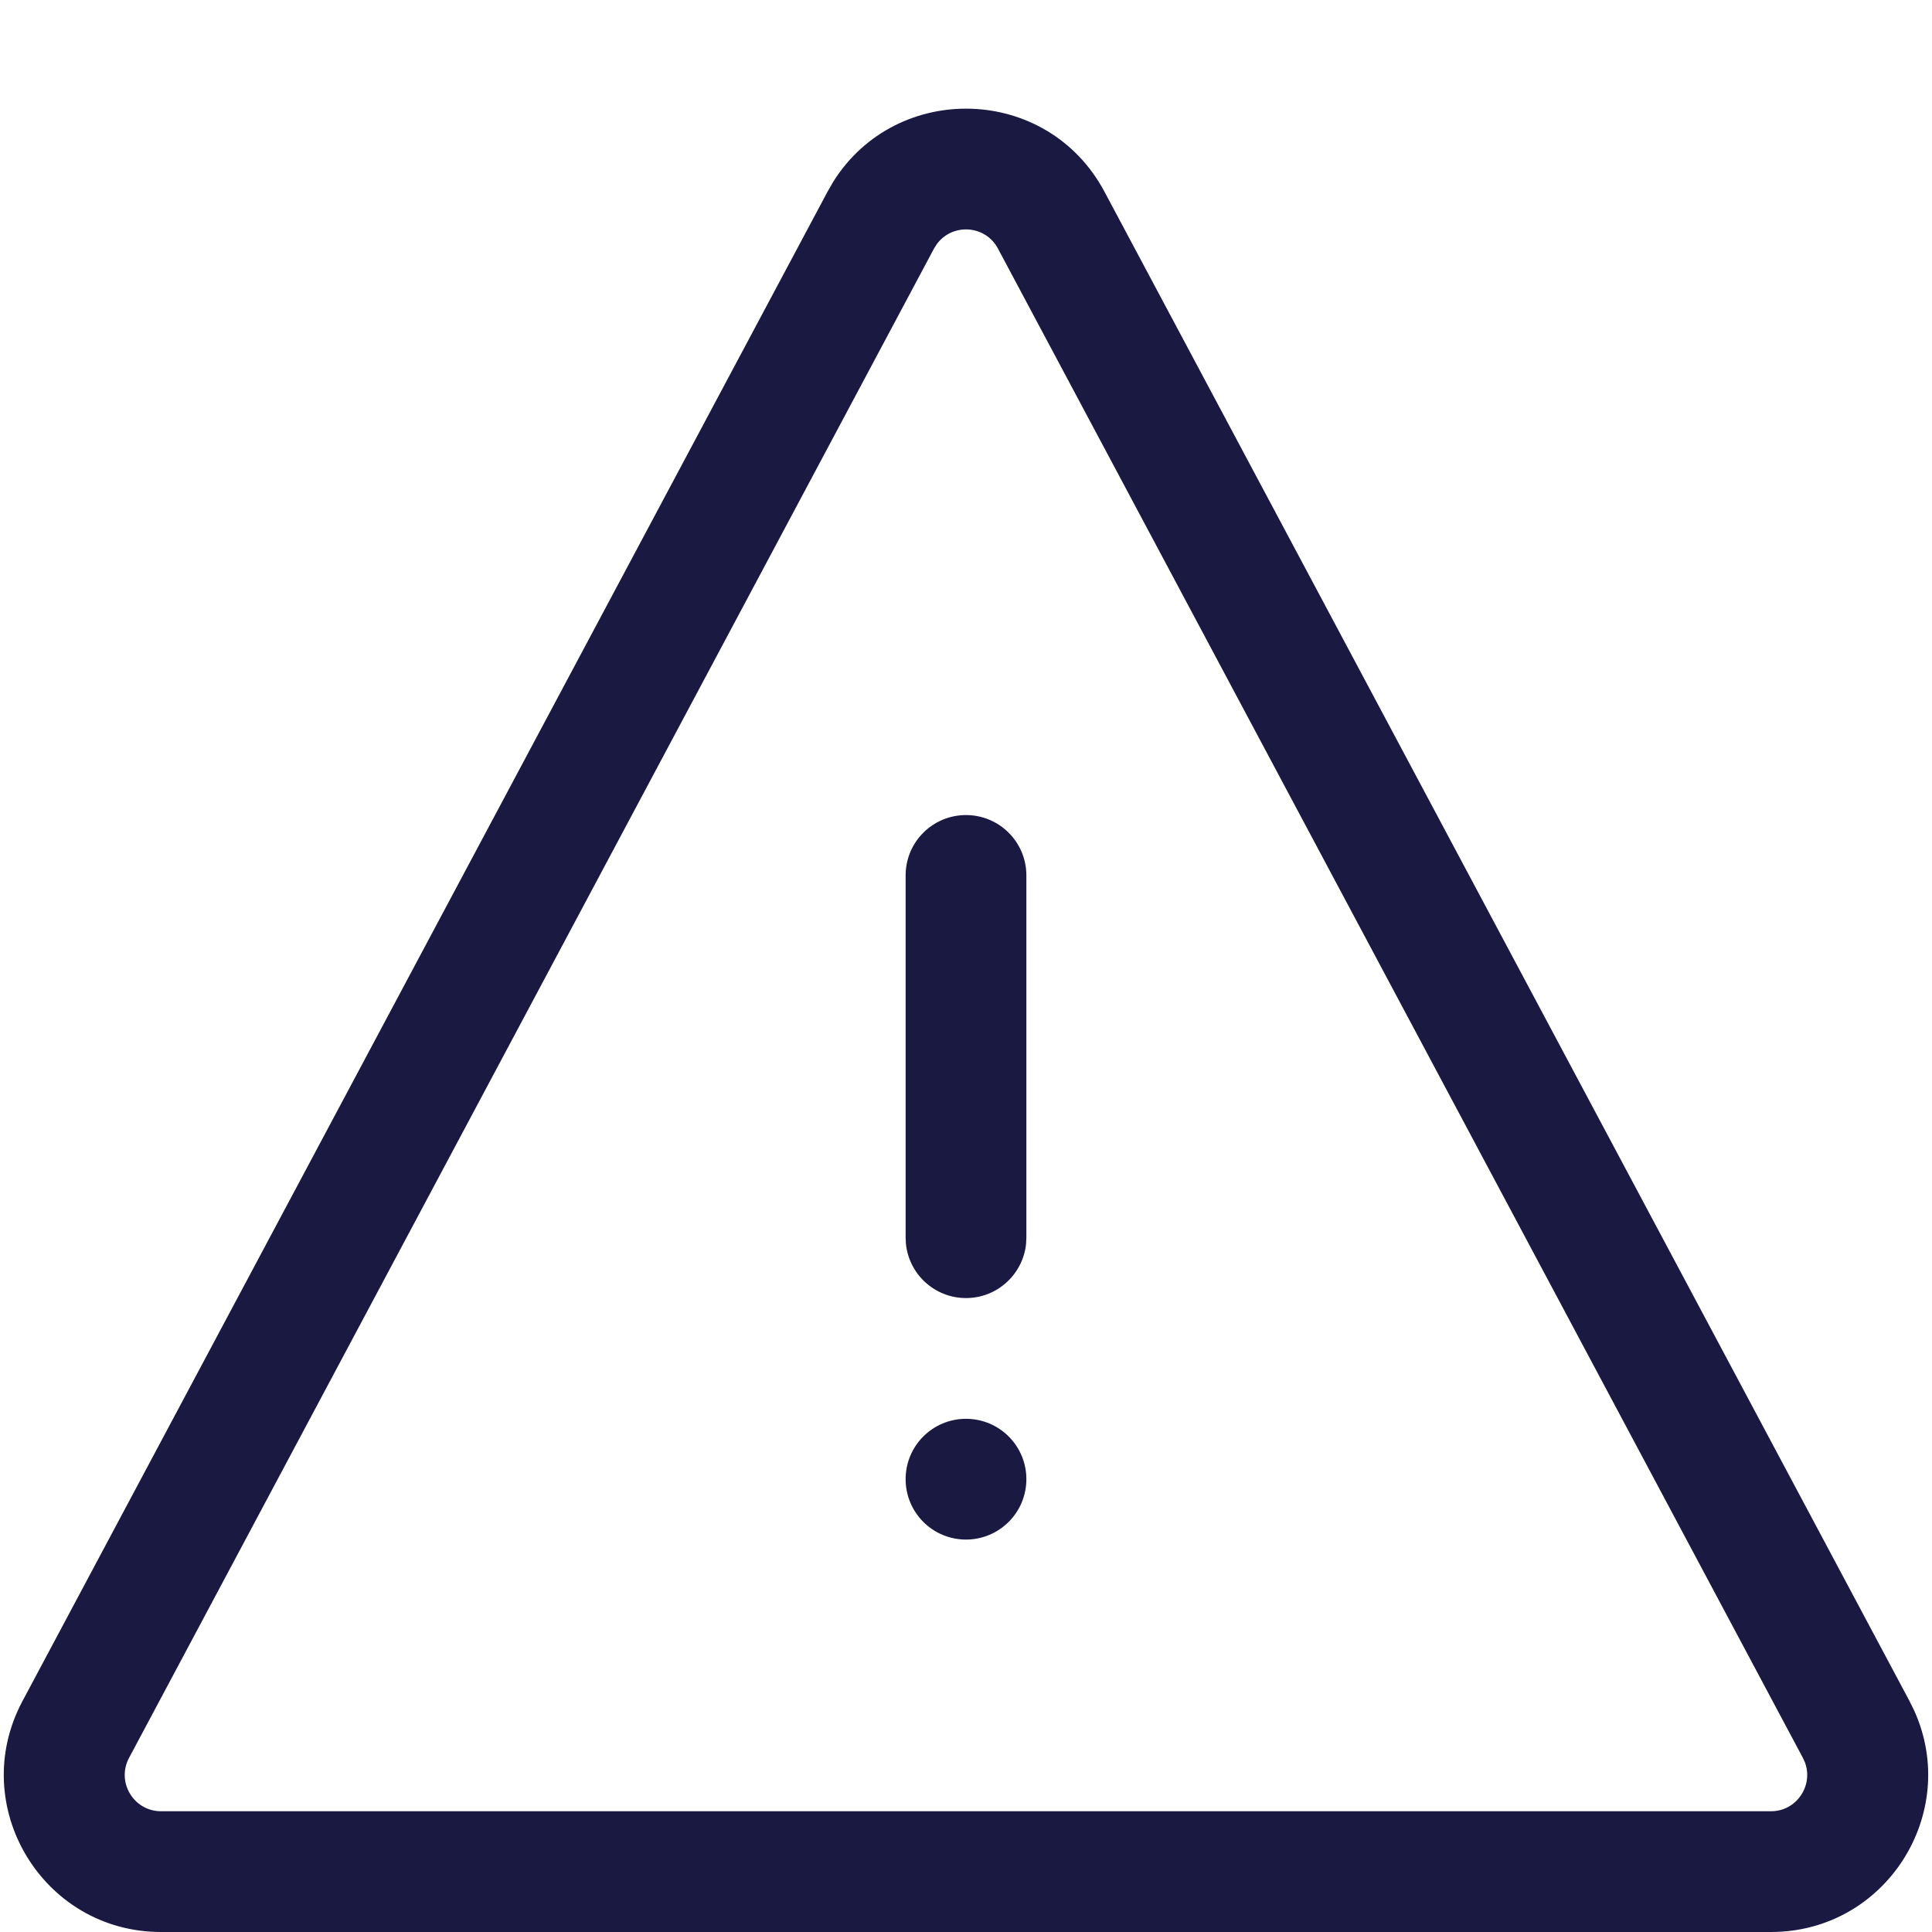
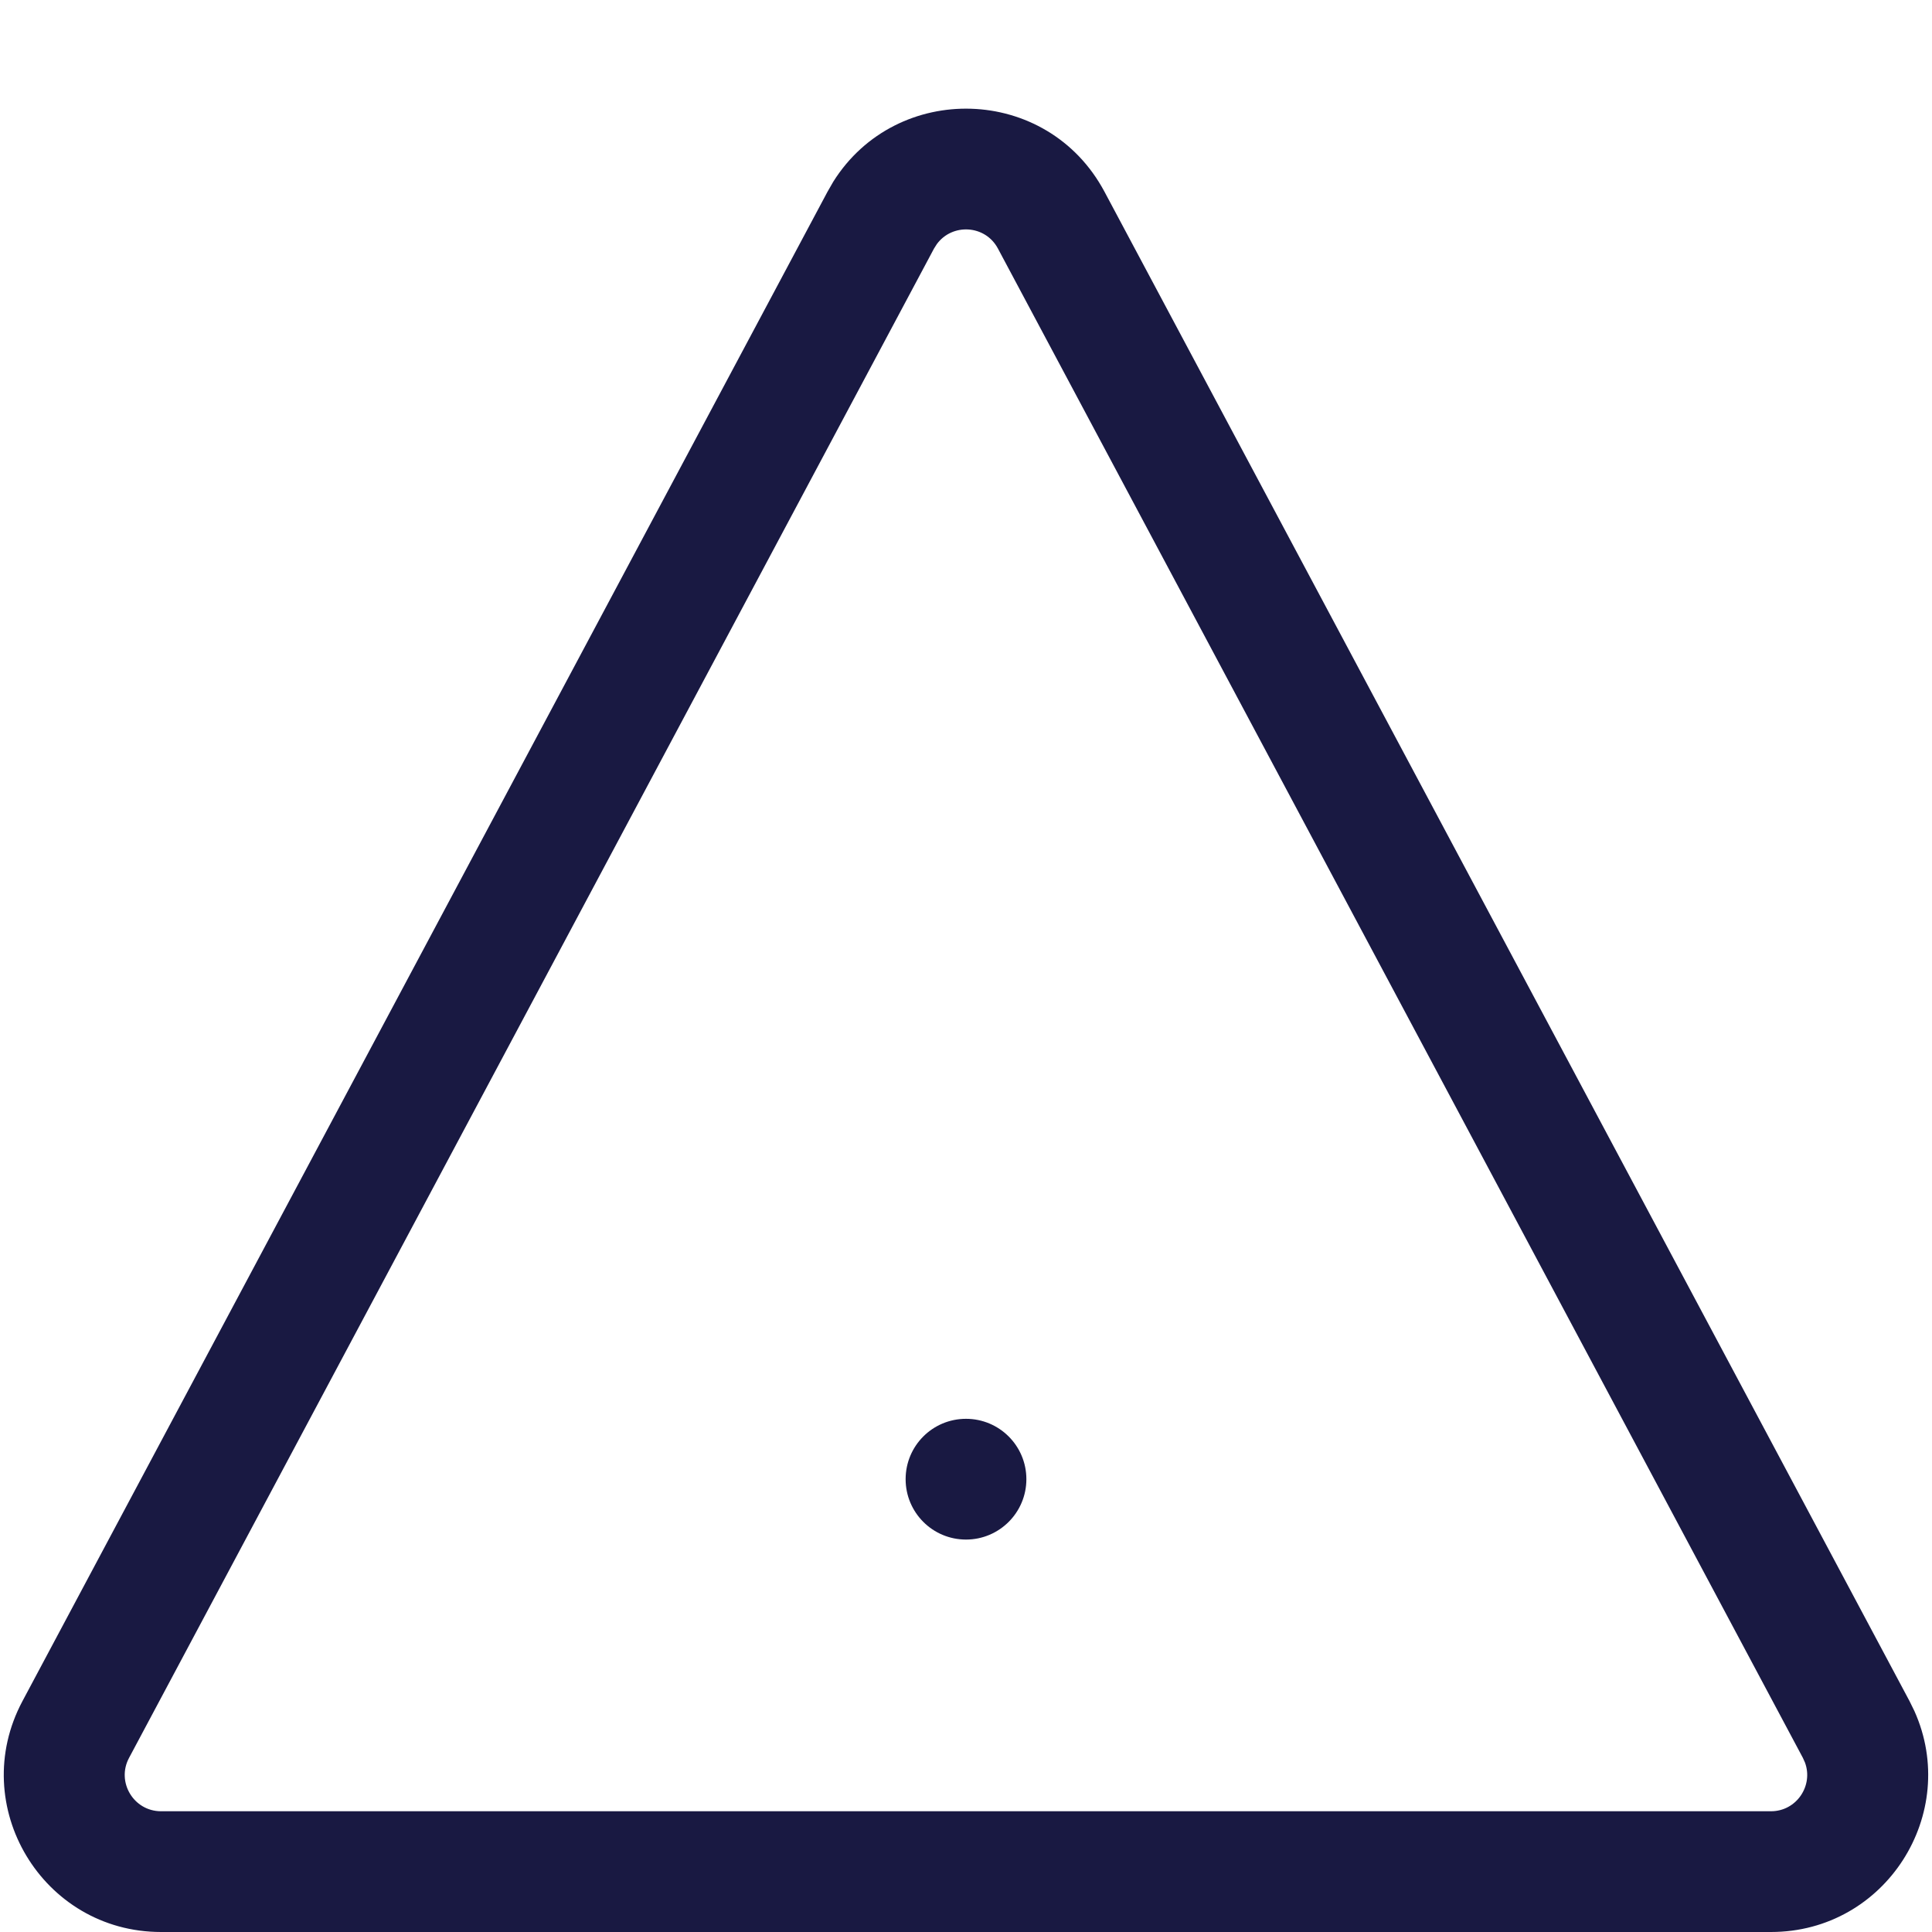
<svg xmlns="http://www.w3.org/2000/svg" width="32" height="32" viewBox="0 0 32 32" fill="none">
  <path d="M13.802 3.009C14.848 1.343 17.345 1.398 18.294 3.176L31.628 28.176L31.708 28.339C32.472 30.037 31.234 32 29.333 32H2.667C0.704 32 -0.552 29.908 0.372 28.176L13.706 3.176L13.802 3.009ZM16.529 4.117C16.317 3.72 15.771 3.696 15.517 4.043L15.47 4.117L2.137 29.117C1.924 29.516 2.214 30 2.667 30H29.333C29.757 30 30.038 29.575 29.896 29.193L29.862 29.117L16.529 4.117Z" fill="#00002E" fill-opacity="0.9" />
-   <path d="M17 20.5L16.995 20.602C16.943 21.106 16.517 21.5 16 21.5C15.482 21.5 15.056 21.106 15.005 20.602L15 20.5V14.5C15 13.947 15.447 13.5 16 13.5C16.552 13.5 17 13.947 17 14.5V20.5Z" fill="#00002E" fill-opacity="0.9" />
  <path d="M17 24.5C17 25.052 16.552 25.5 16 25.5C15.447 25.5 15 25.052 15 24.5C15 23.947 15.447 23.5 16 23.5C16.552 23.5 17 23.947 17 24.5Z" fill="#00002E" fill-opacity="0.9" />
</svg>